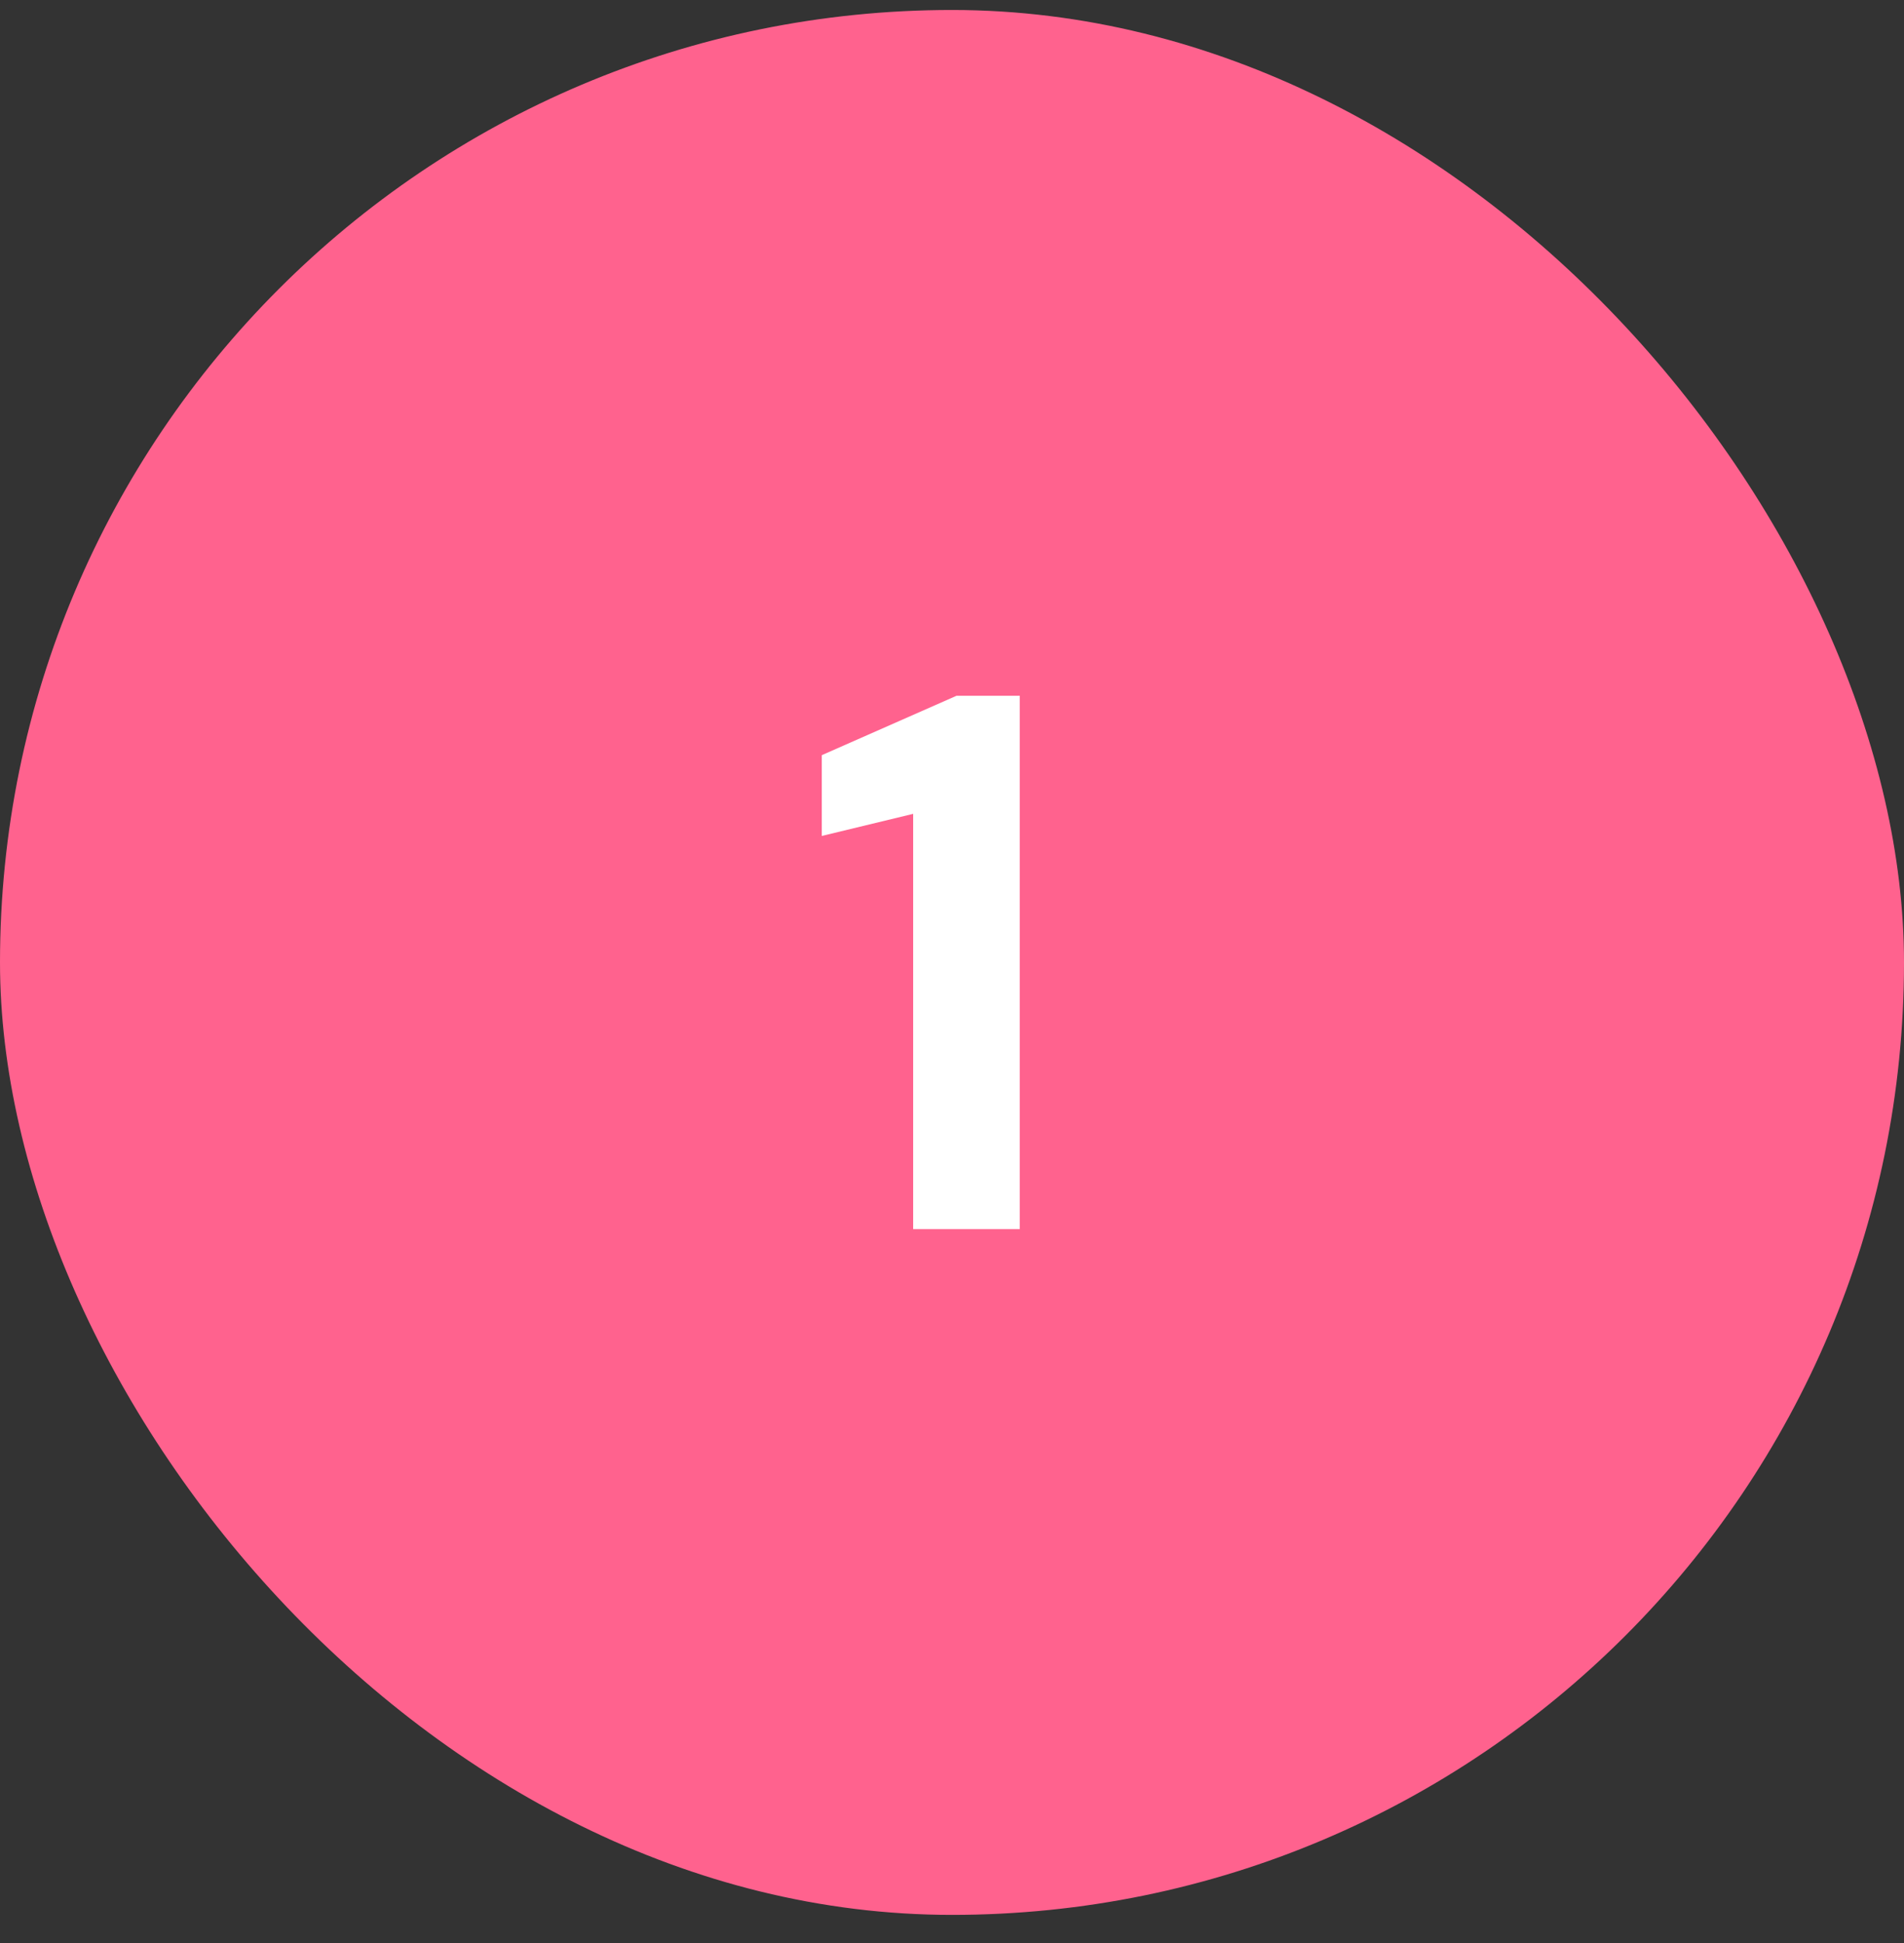
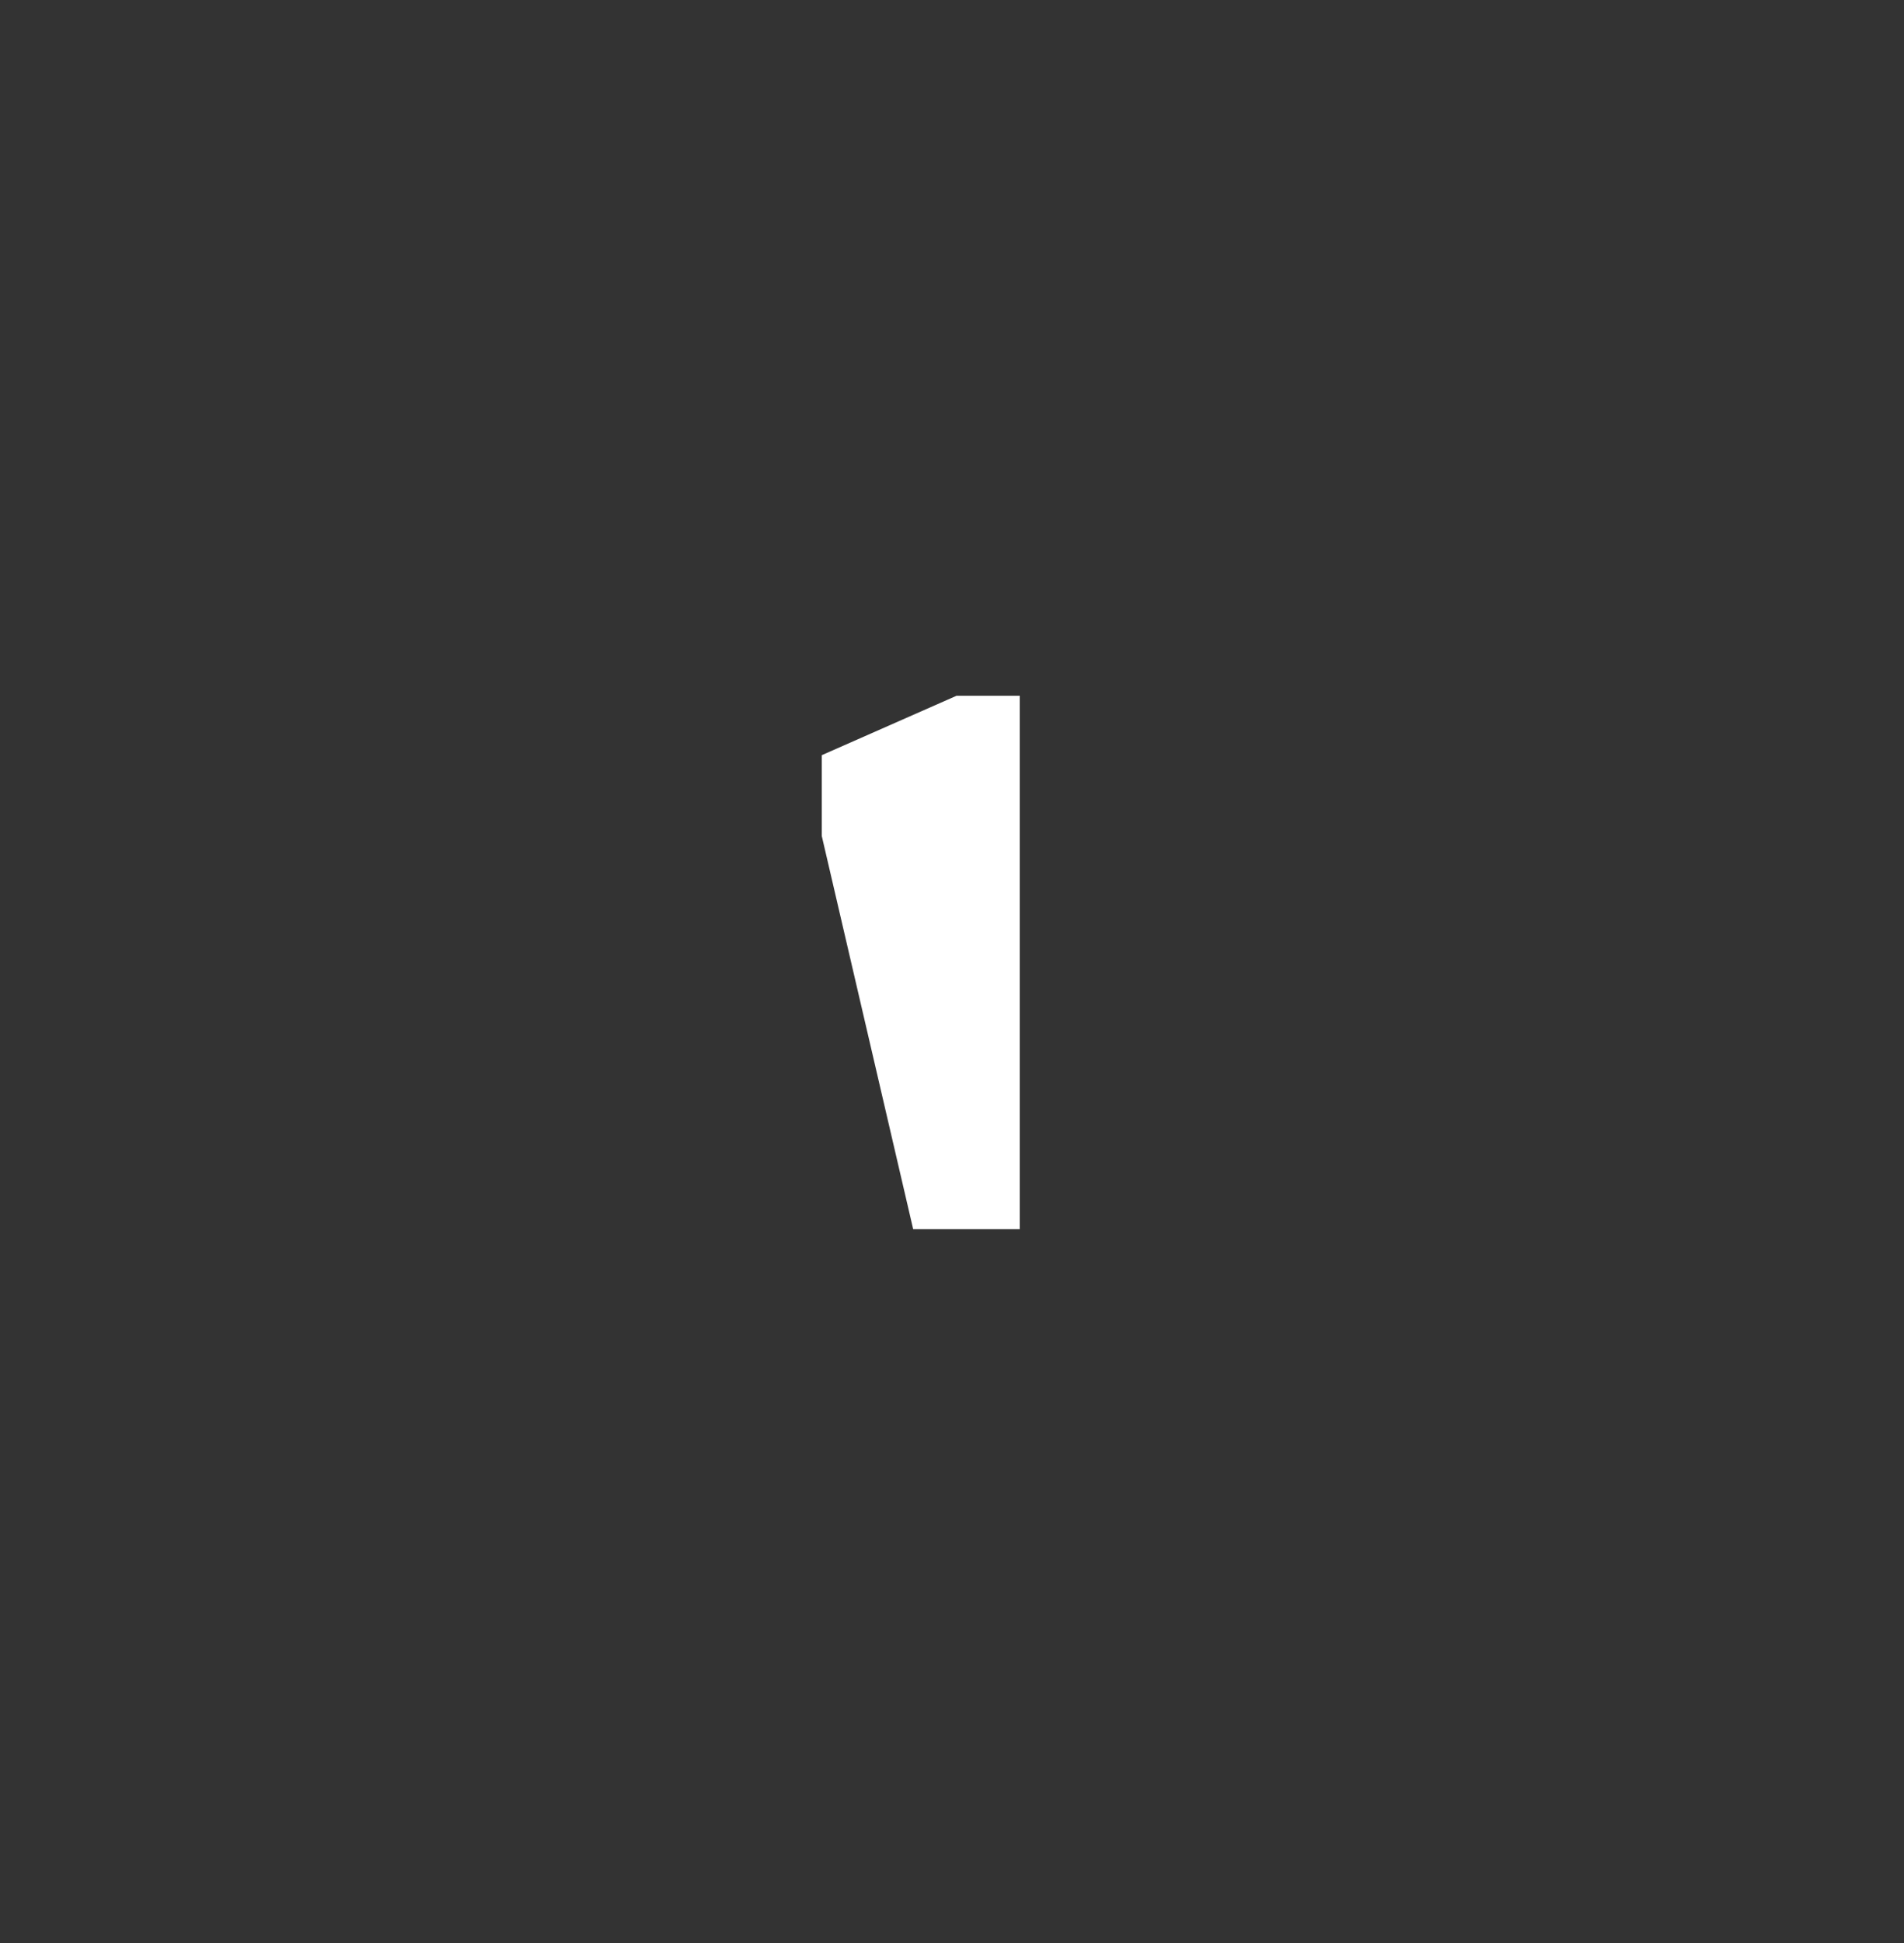
<svg xmlns="http://www.w3.org/2000/svg" width="50" height="51" viewBox="0 0 50 51" fill="none">
  <rect x="0" y="0" width="50" height="51" fill="#333333" stroke="none" />
-   <rect y="0.262" width="50" height="50" rx="25" fill="#FF628E" />
-   <path d="M23.98 32.262V21.362L21.58 21.942V19.822L25.12 18.262H26.78V32.262H23.98Z" fill="white" />
+   <path d="M23.98 32.262L21.58 21.942V19.822L25.12 18.262H26.78V32.262H23.98Z" fill="white" />
</svg>